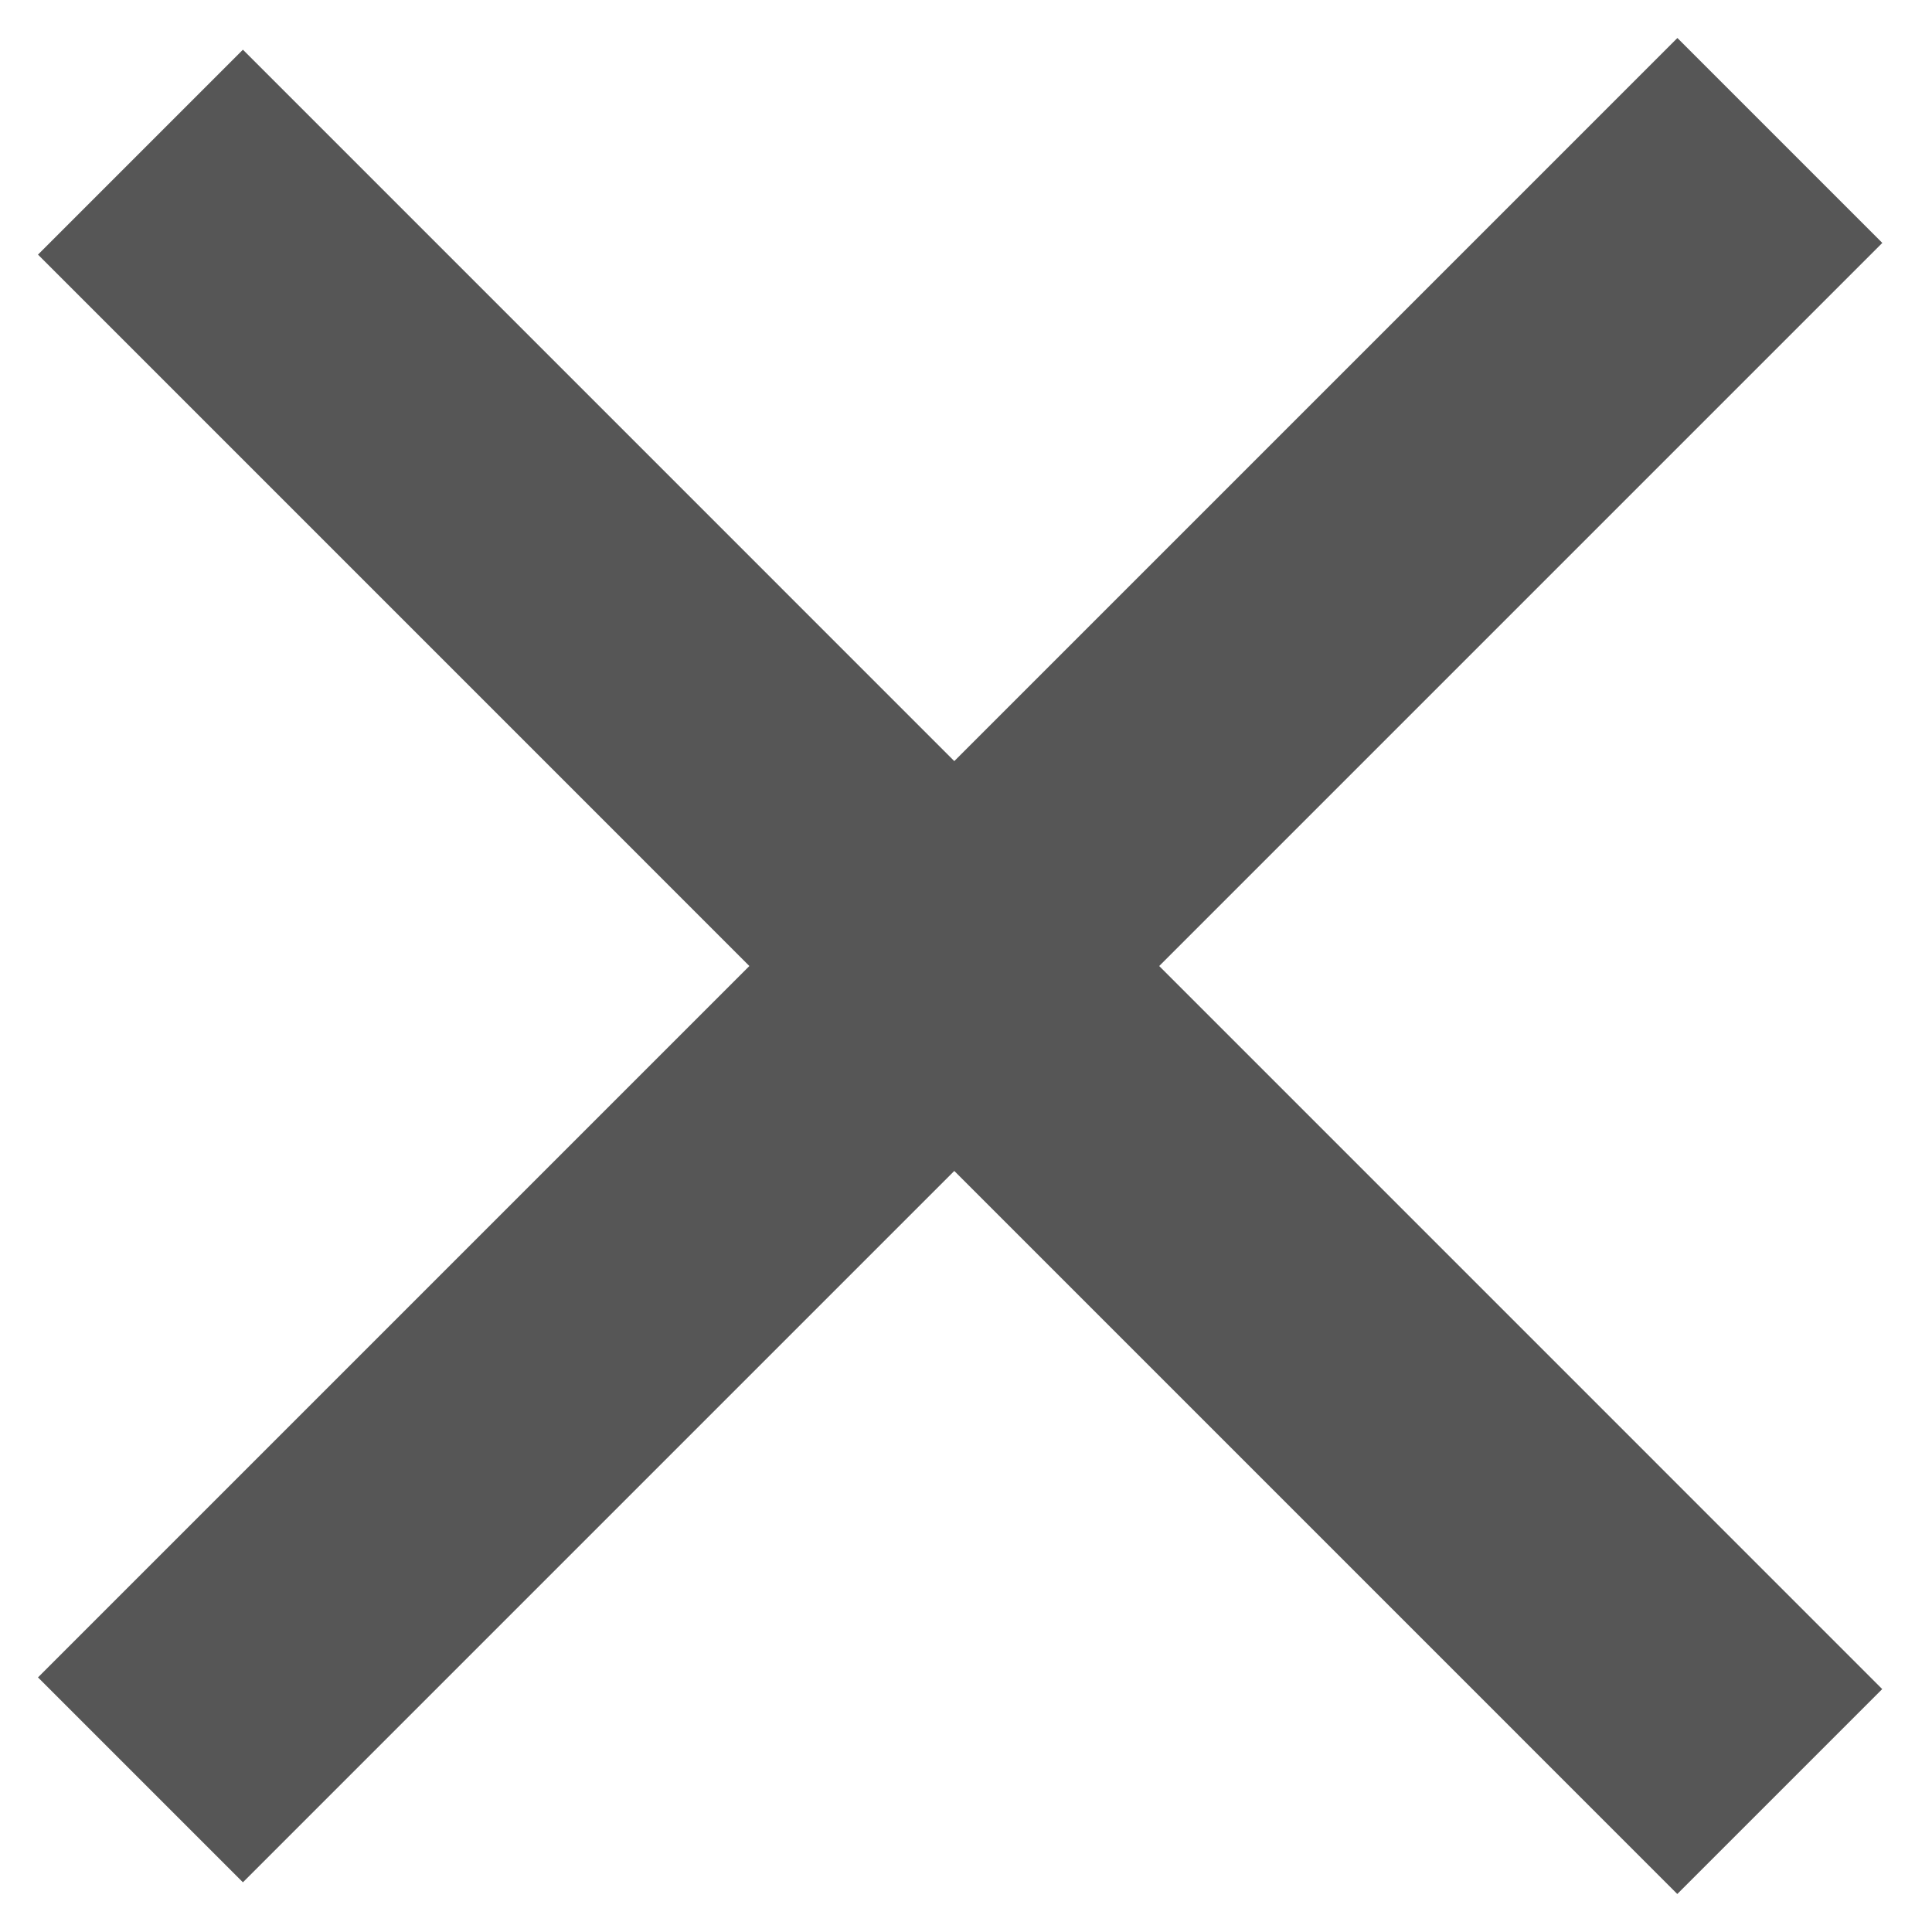
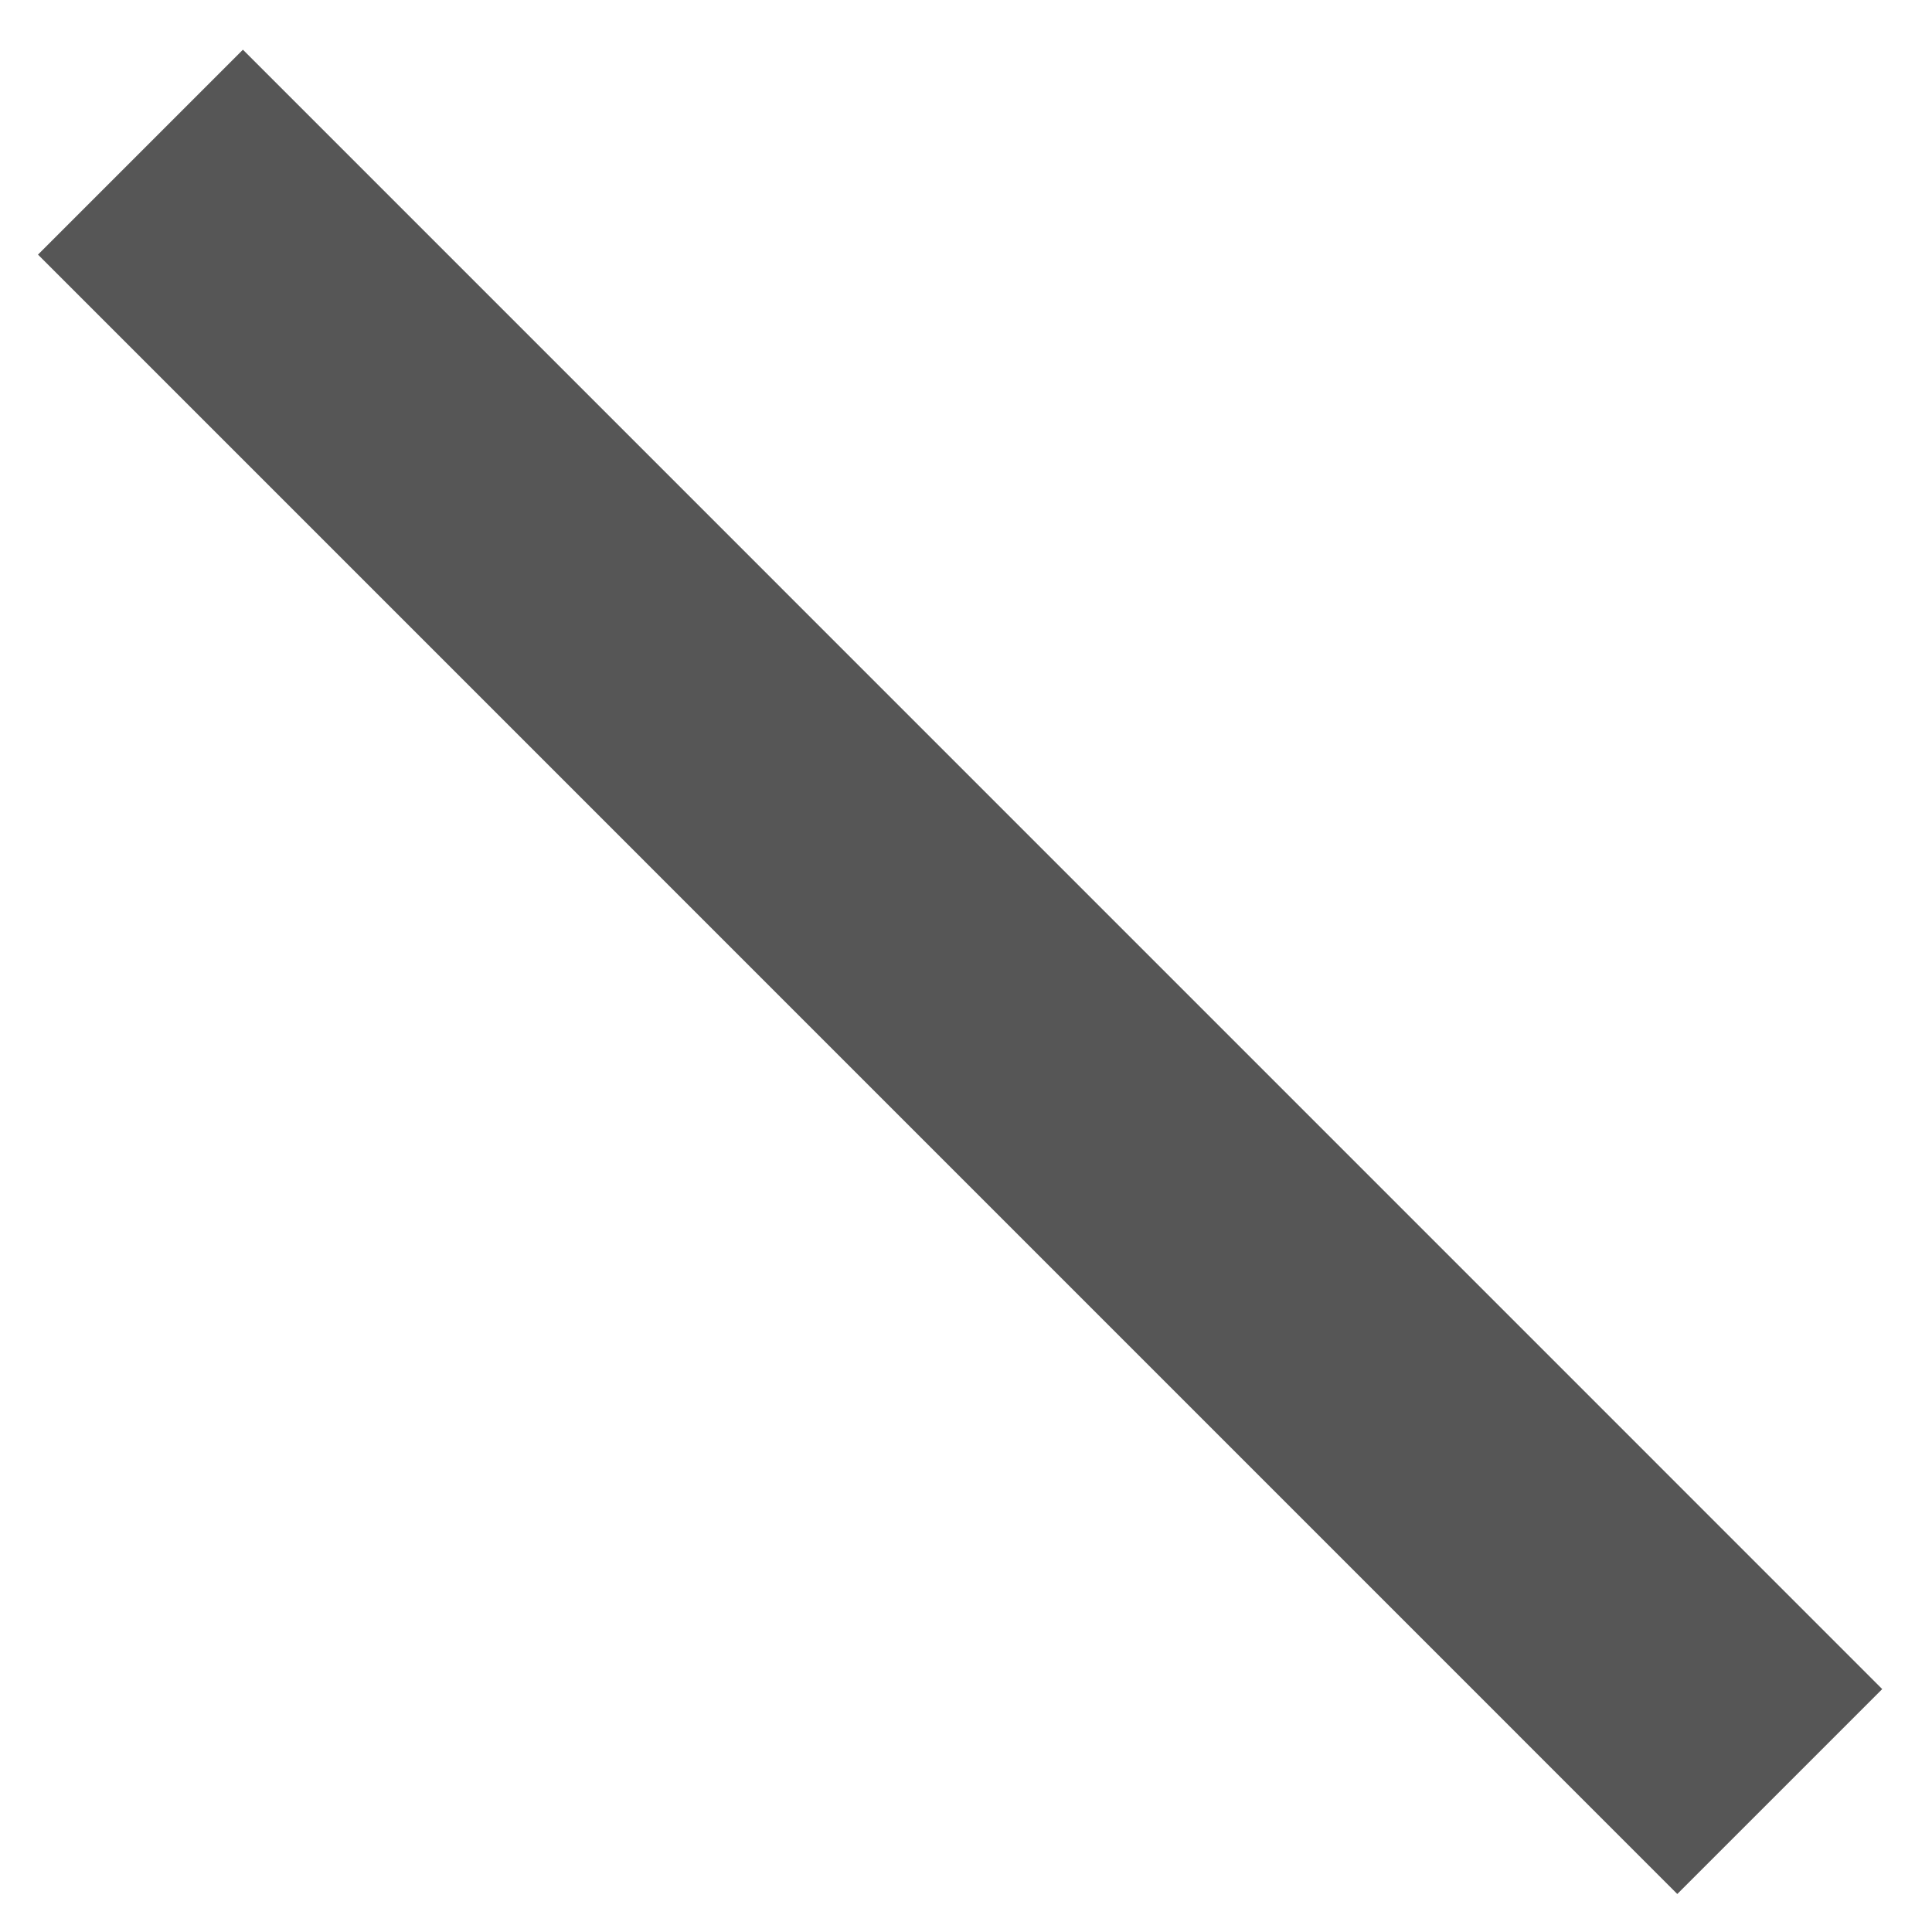
<svg xmlns="http://www.w3.org/2000/svg" width="20" height="20" viewBox="0 0 20 20" fill="none">
-   <line x1="1.454" y1="18.425" x2="18.425" y2="1.454" stroke="#565656" stroke-width="3" />
  <line x1="18.424" y1="18.546" x2="1.454" y2="1.575" stroke="#565656" stroke-width="3" />
</svg>